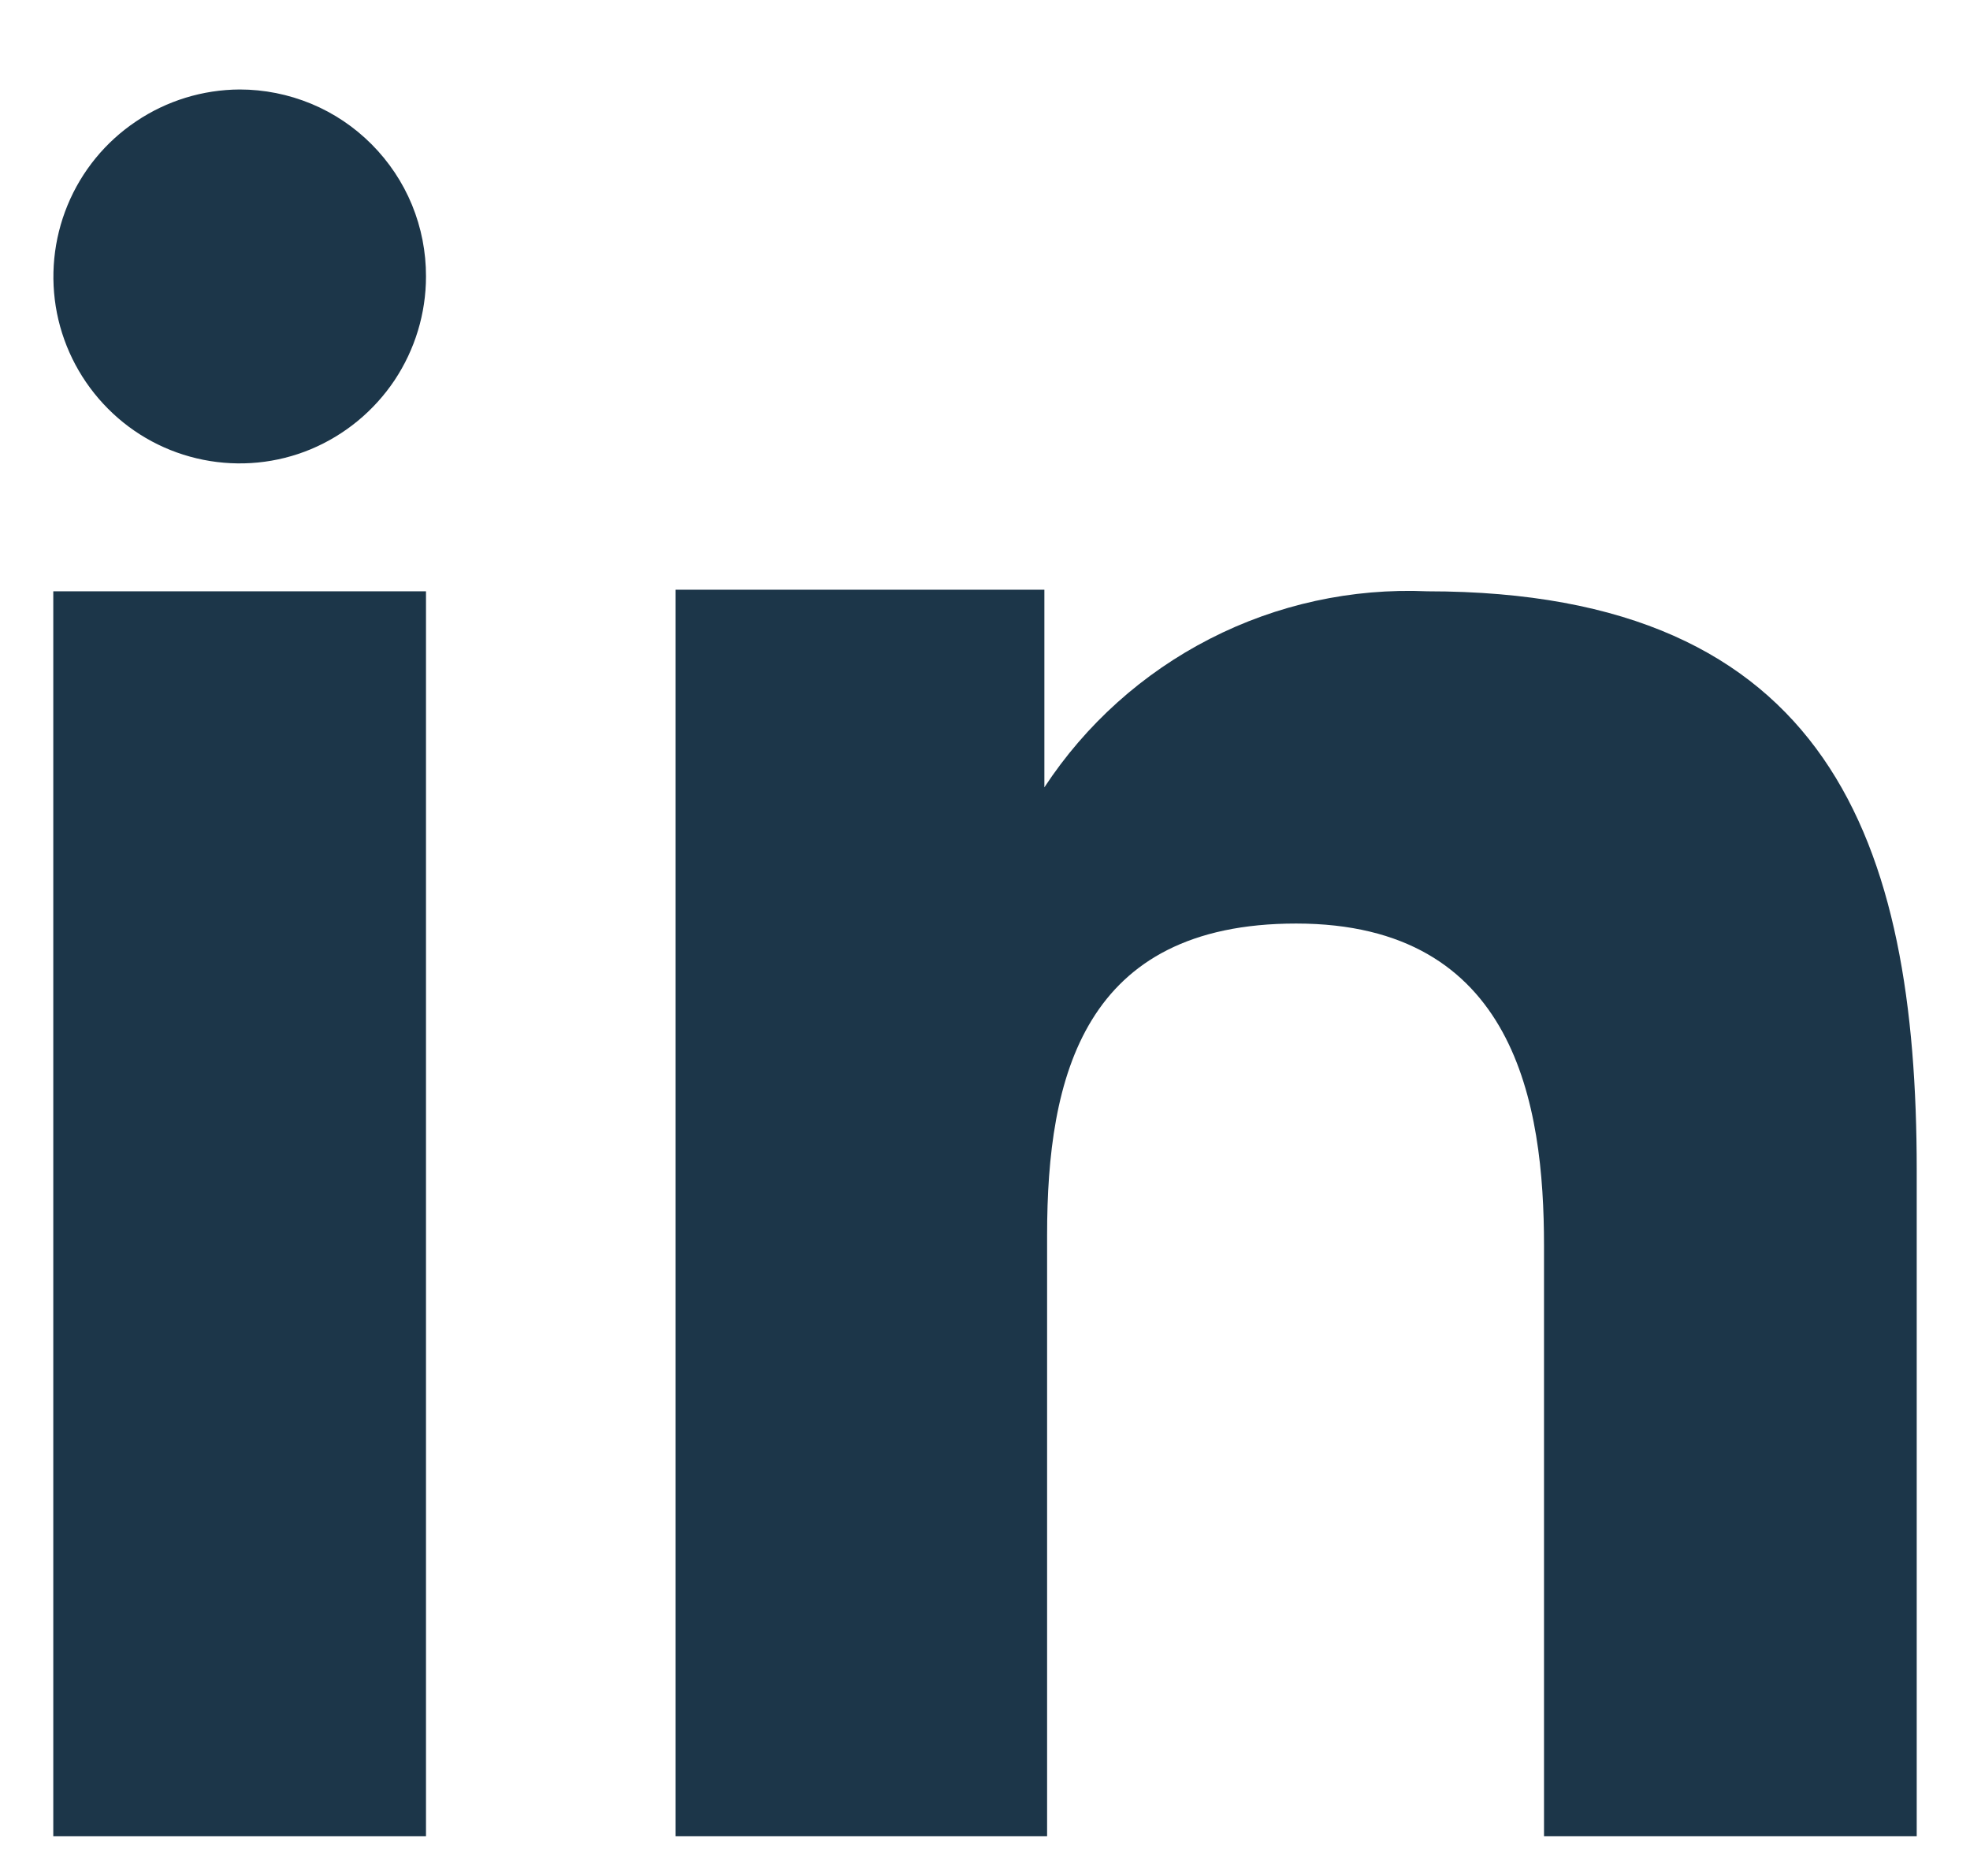
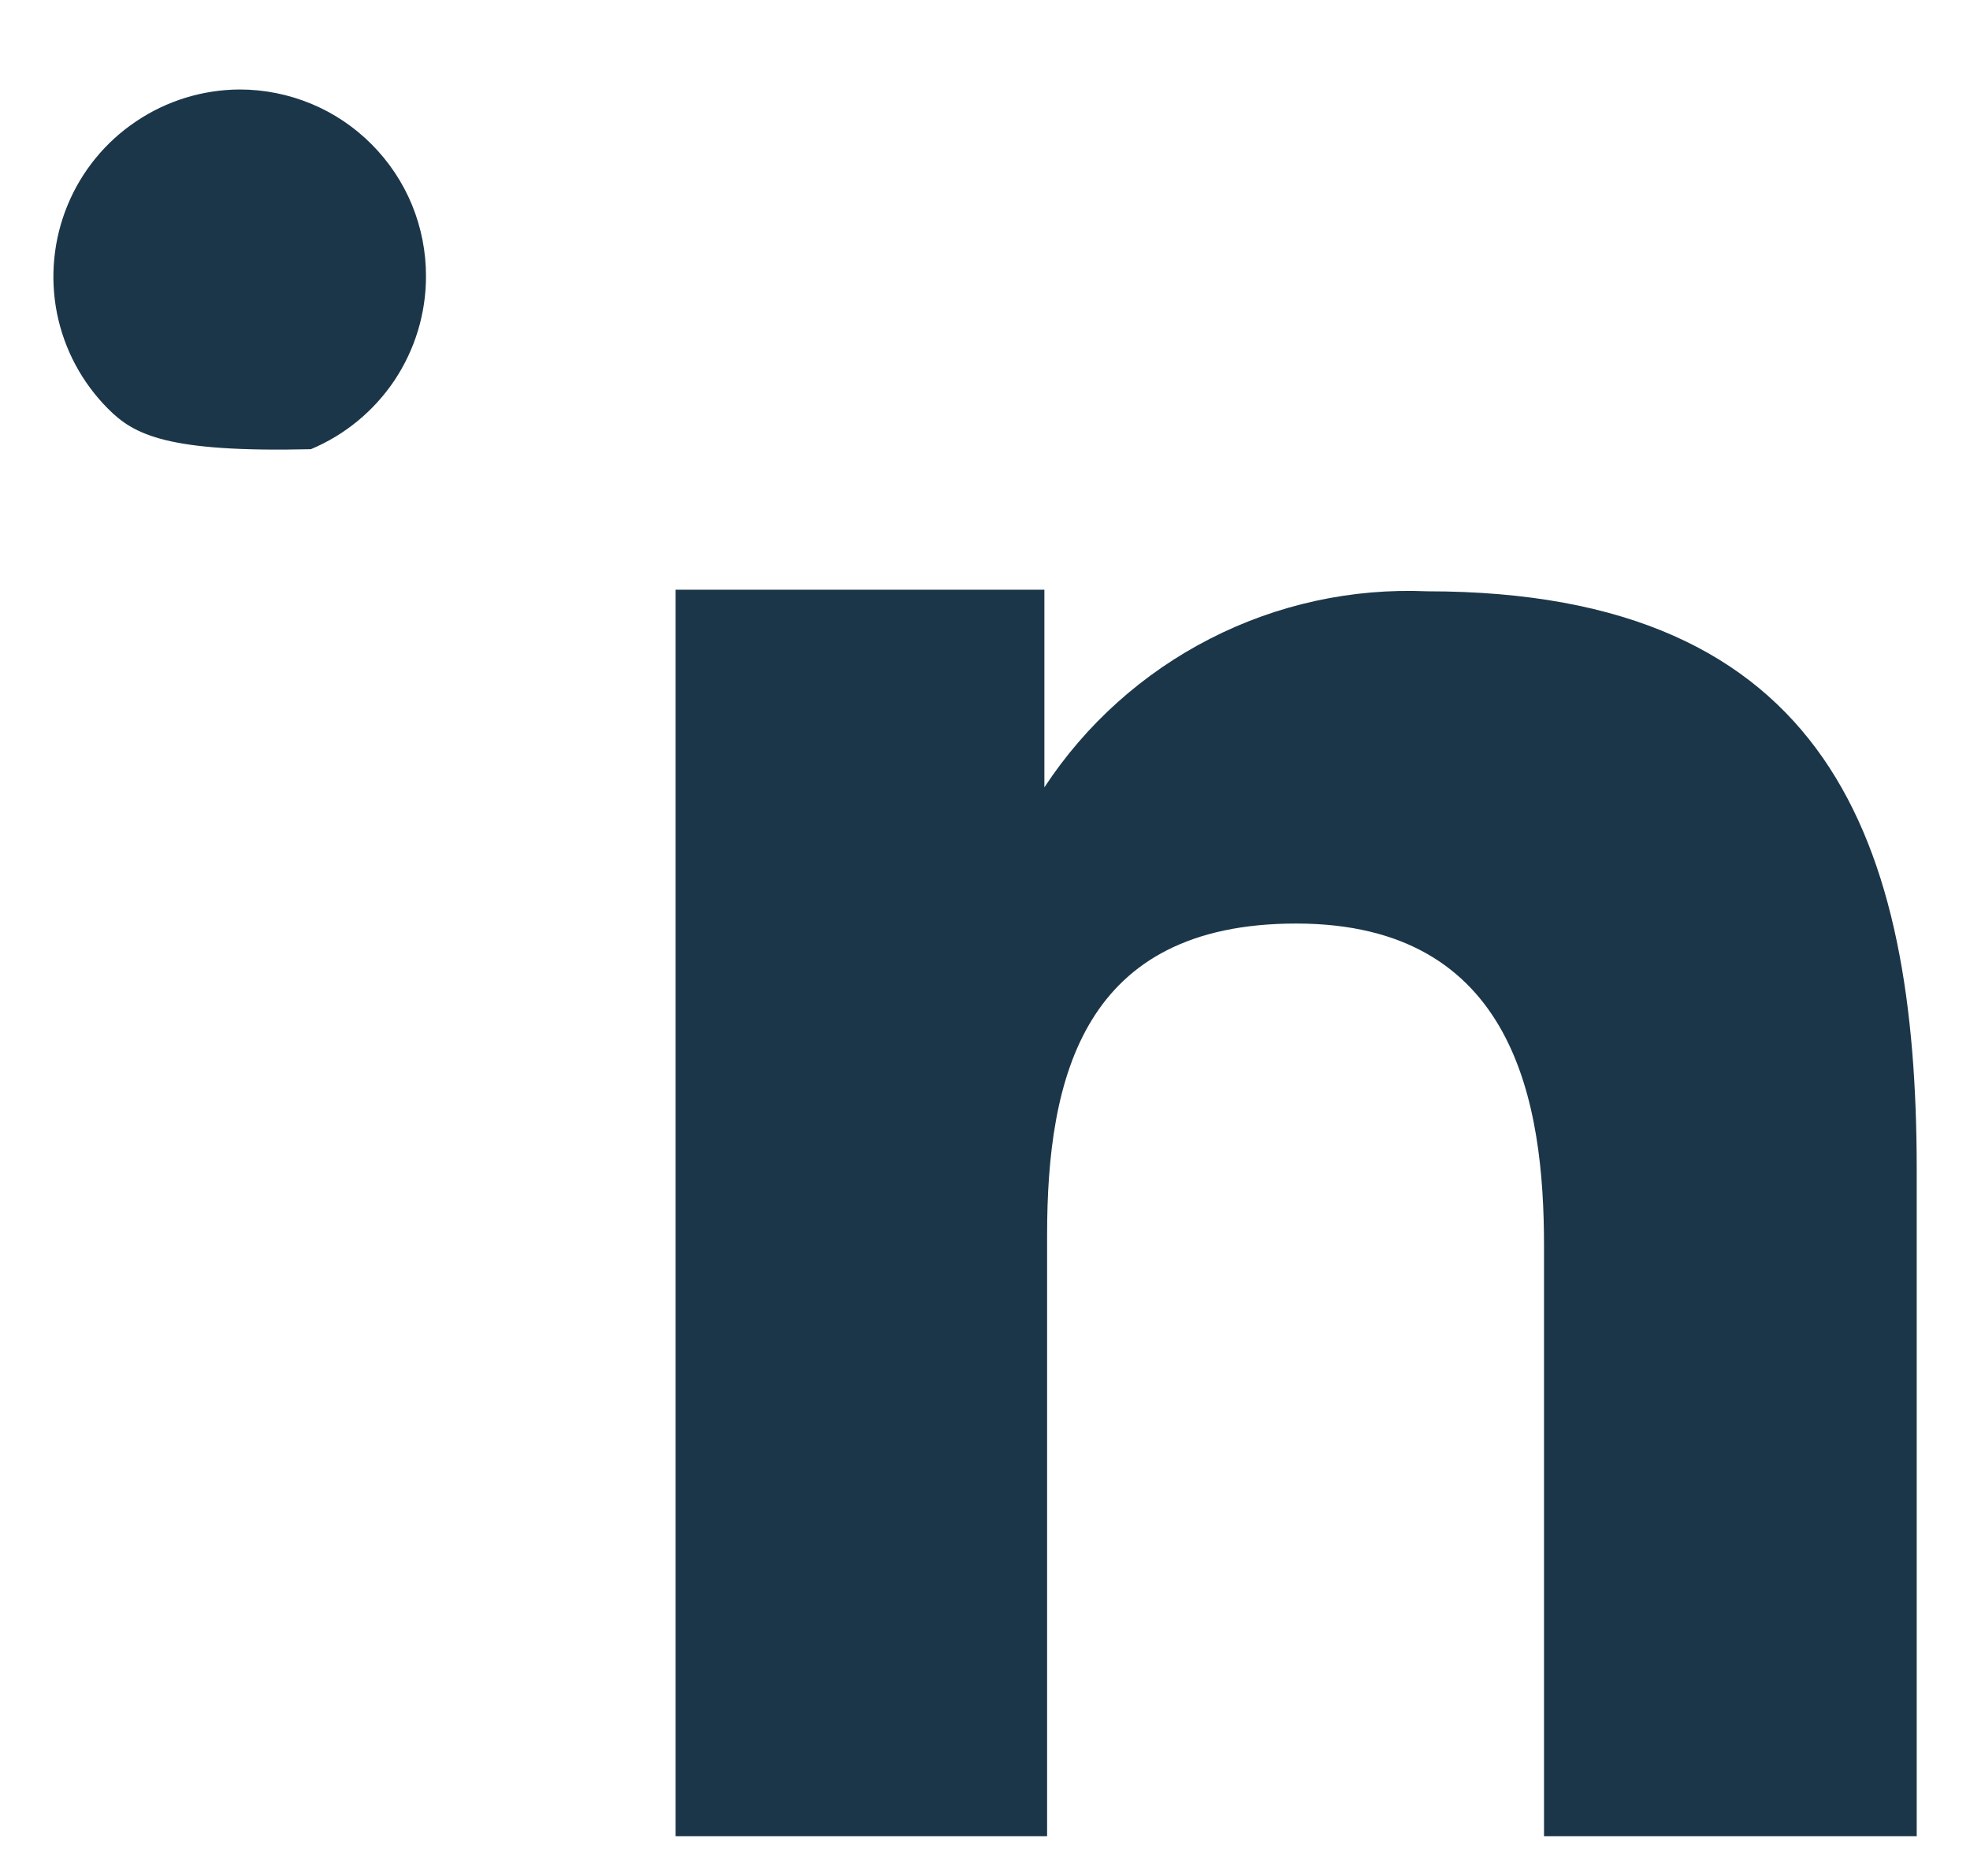
<svg xmlns="http://www.w3.org/2000/svg" width="21" height="20" viewBox="0 0 21 20" fill="none">
-   <path fill-rule="evenodd" clip-rule="evenodd" d="M11.133 6.287V8.394C11.574 7.722 12.183 7.176 12.898 6.81C13.614 6.443 14.412 6.269 15.215 6.304C19.505 6.304 20.432 8.985 20.432 12.474V19.576H16.459V13.279C16.459 11.777 16.156 9.846 13.817 9.846C11.549 9.846 11.162 11.48 11.162 13.168V19.576H7.202V6.287H11.133ZM4.541 2.948C4.541 3.341 4.424 3.726 4.206 4.054C3.987 4.381 3.677 4.637 3.314 4.789C2.952 4.94 2.552 4.979 2.167 4.902C1.781 4.825 1.428 4.636 1.151 4.357C0.873 4.078 0.684 3.724 0.607 3.338C0.531 2.952 0.57 2.552 0.72 2.188C0.87 1.824 1.124 1.513 1.451 1.294C1.777 1.074 2.161 0.956 2.555 0.954C2.816 0.954 3.075 1.006 3.317 1.106C3.558 1.206 3.777 1.353 3.962 1.539C4.146 1.724 4.293 1.944 4.392 2.185C4.491 2.427 4.542 2.686 4.541 2.948Z" fill="#1C3649" />
-   <path d="M4.541 6.304H0.568V19.576H4.541V6.304Z" fill="#1C3649" />
+   <path fill-rule="evenodd" clip-rule="evenodd" d="M11.133 6.287V8.394C11.574 7.722 12.183 7.176 12.898 6.81C13.614 6.443 14.412 6.269 15.215 6.304C19.505 6.304 20.432 8.985 20.432 12.474V19.576H16.459V13.279C16.459 11.777 16.156 9.846 13.817 9.846C11.549 9.846 11.162 11.48 11.162 13.168V19.576H7.202V6.287H11.133ZM4.541 2.948C4.541 3.341 4.424 3.726 4.206 4.054C3.987 4.381 3.677 4.637 3.314 4.789C1.781 4.825 1.428 4.636 1.151 4.357C0.873 4.078 0.684 3.724 0.607 3.338C0.531 2.952 0.57 2.552 0.72 2.188C0.87 1.824 1.124 1.513 1.451 1.294C1.777 1.074 2.161 0.956 2.555 0.954C2.816 0.954 3.075 1.006 3.317 1.106C3.558 1.206 3.777 1.353 3.962 1.539C4.146 1.724 4.293 1.944 4.392 2.185C4.491 2.427 4.542 2.686 4.541 2.948Z" fill="#1C3649" />
</svg>